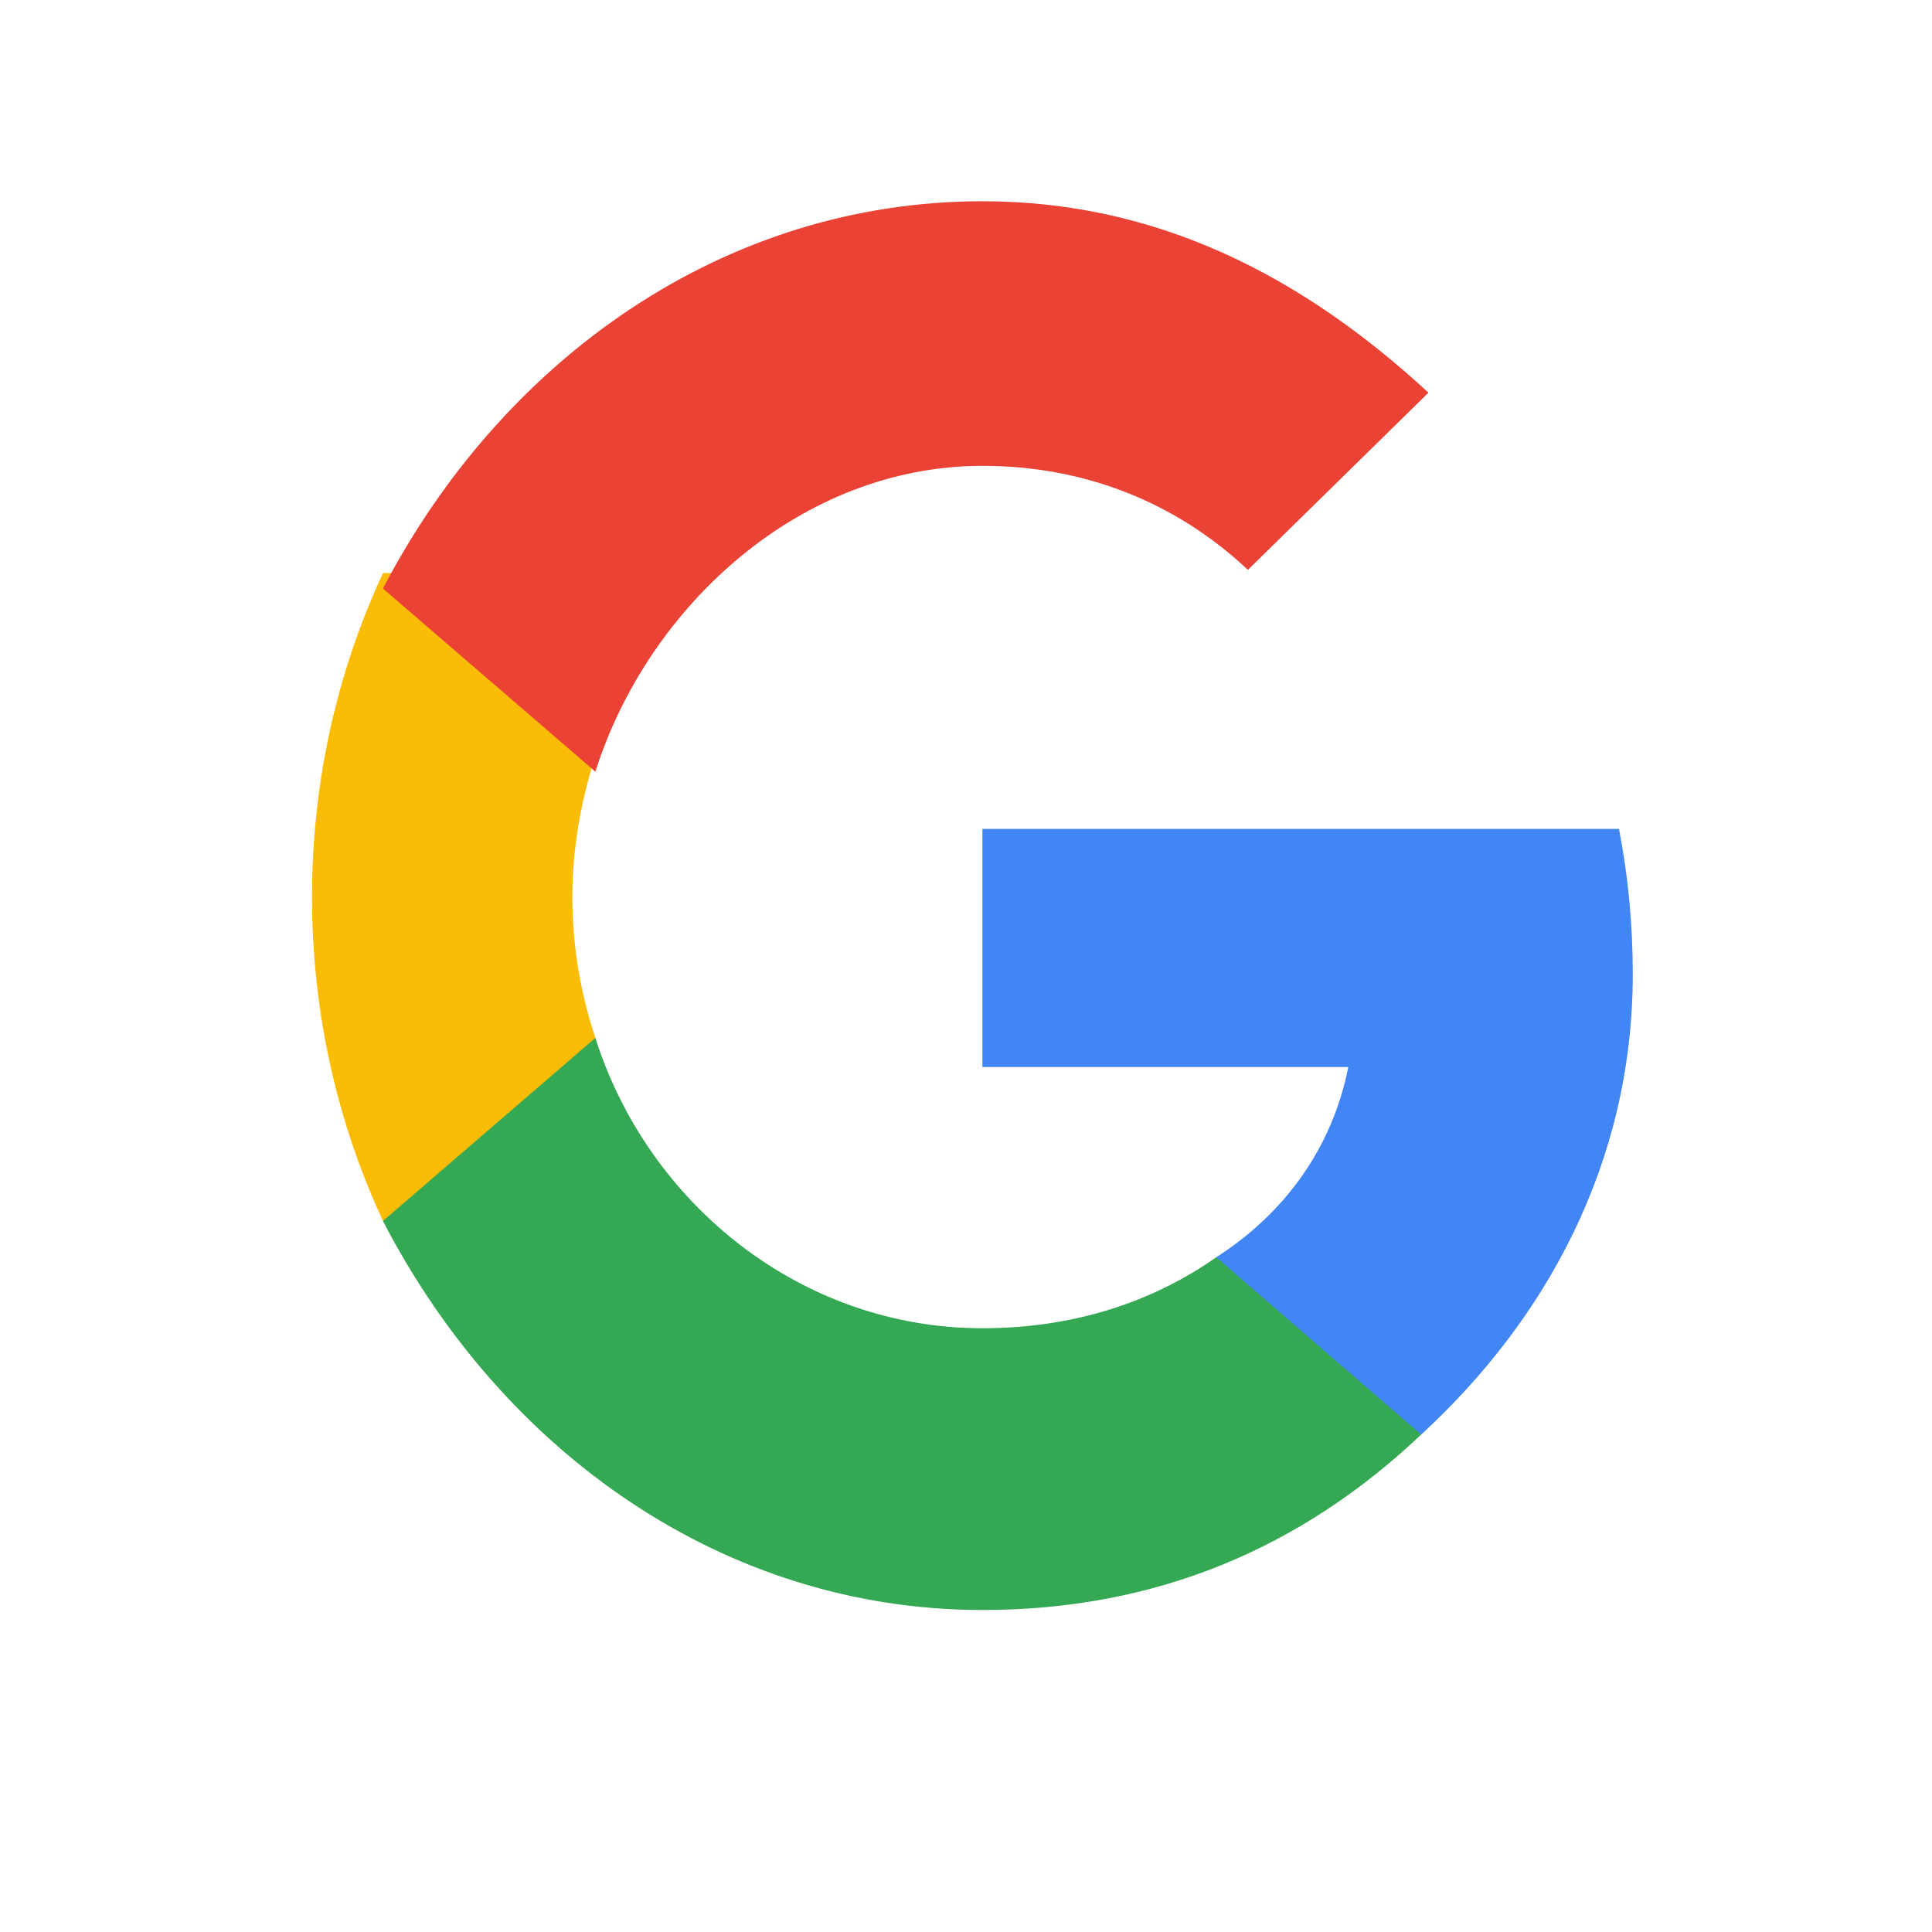
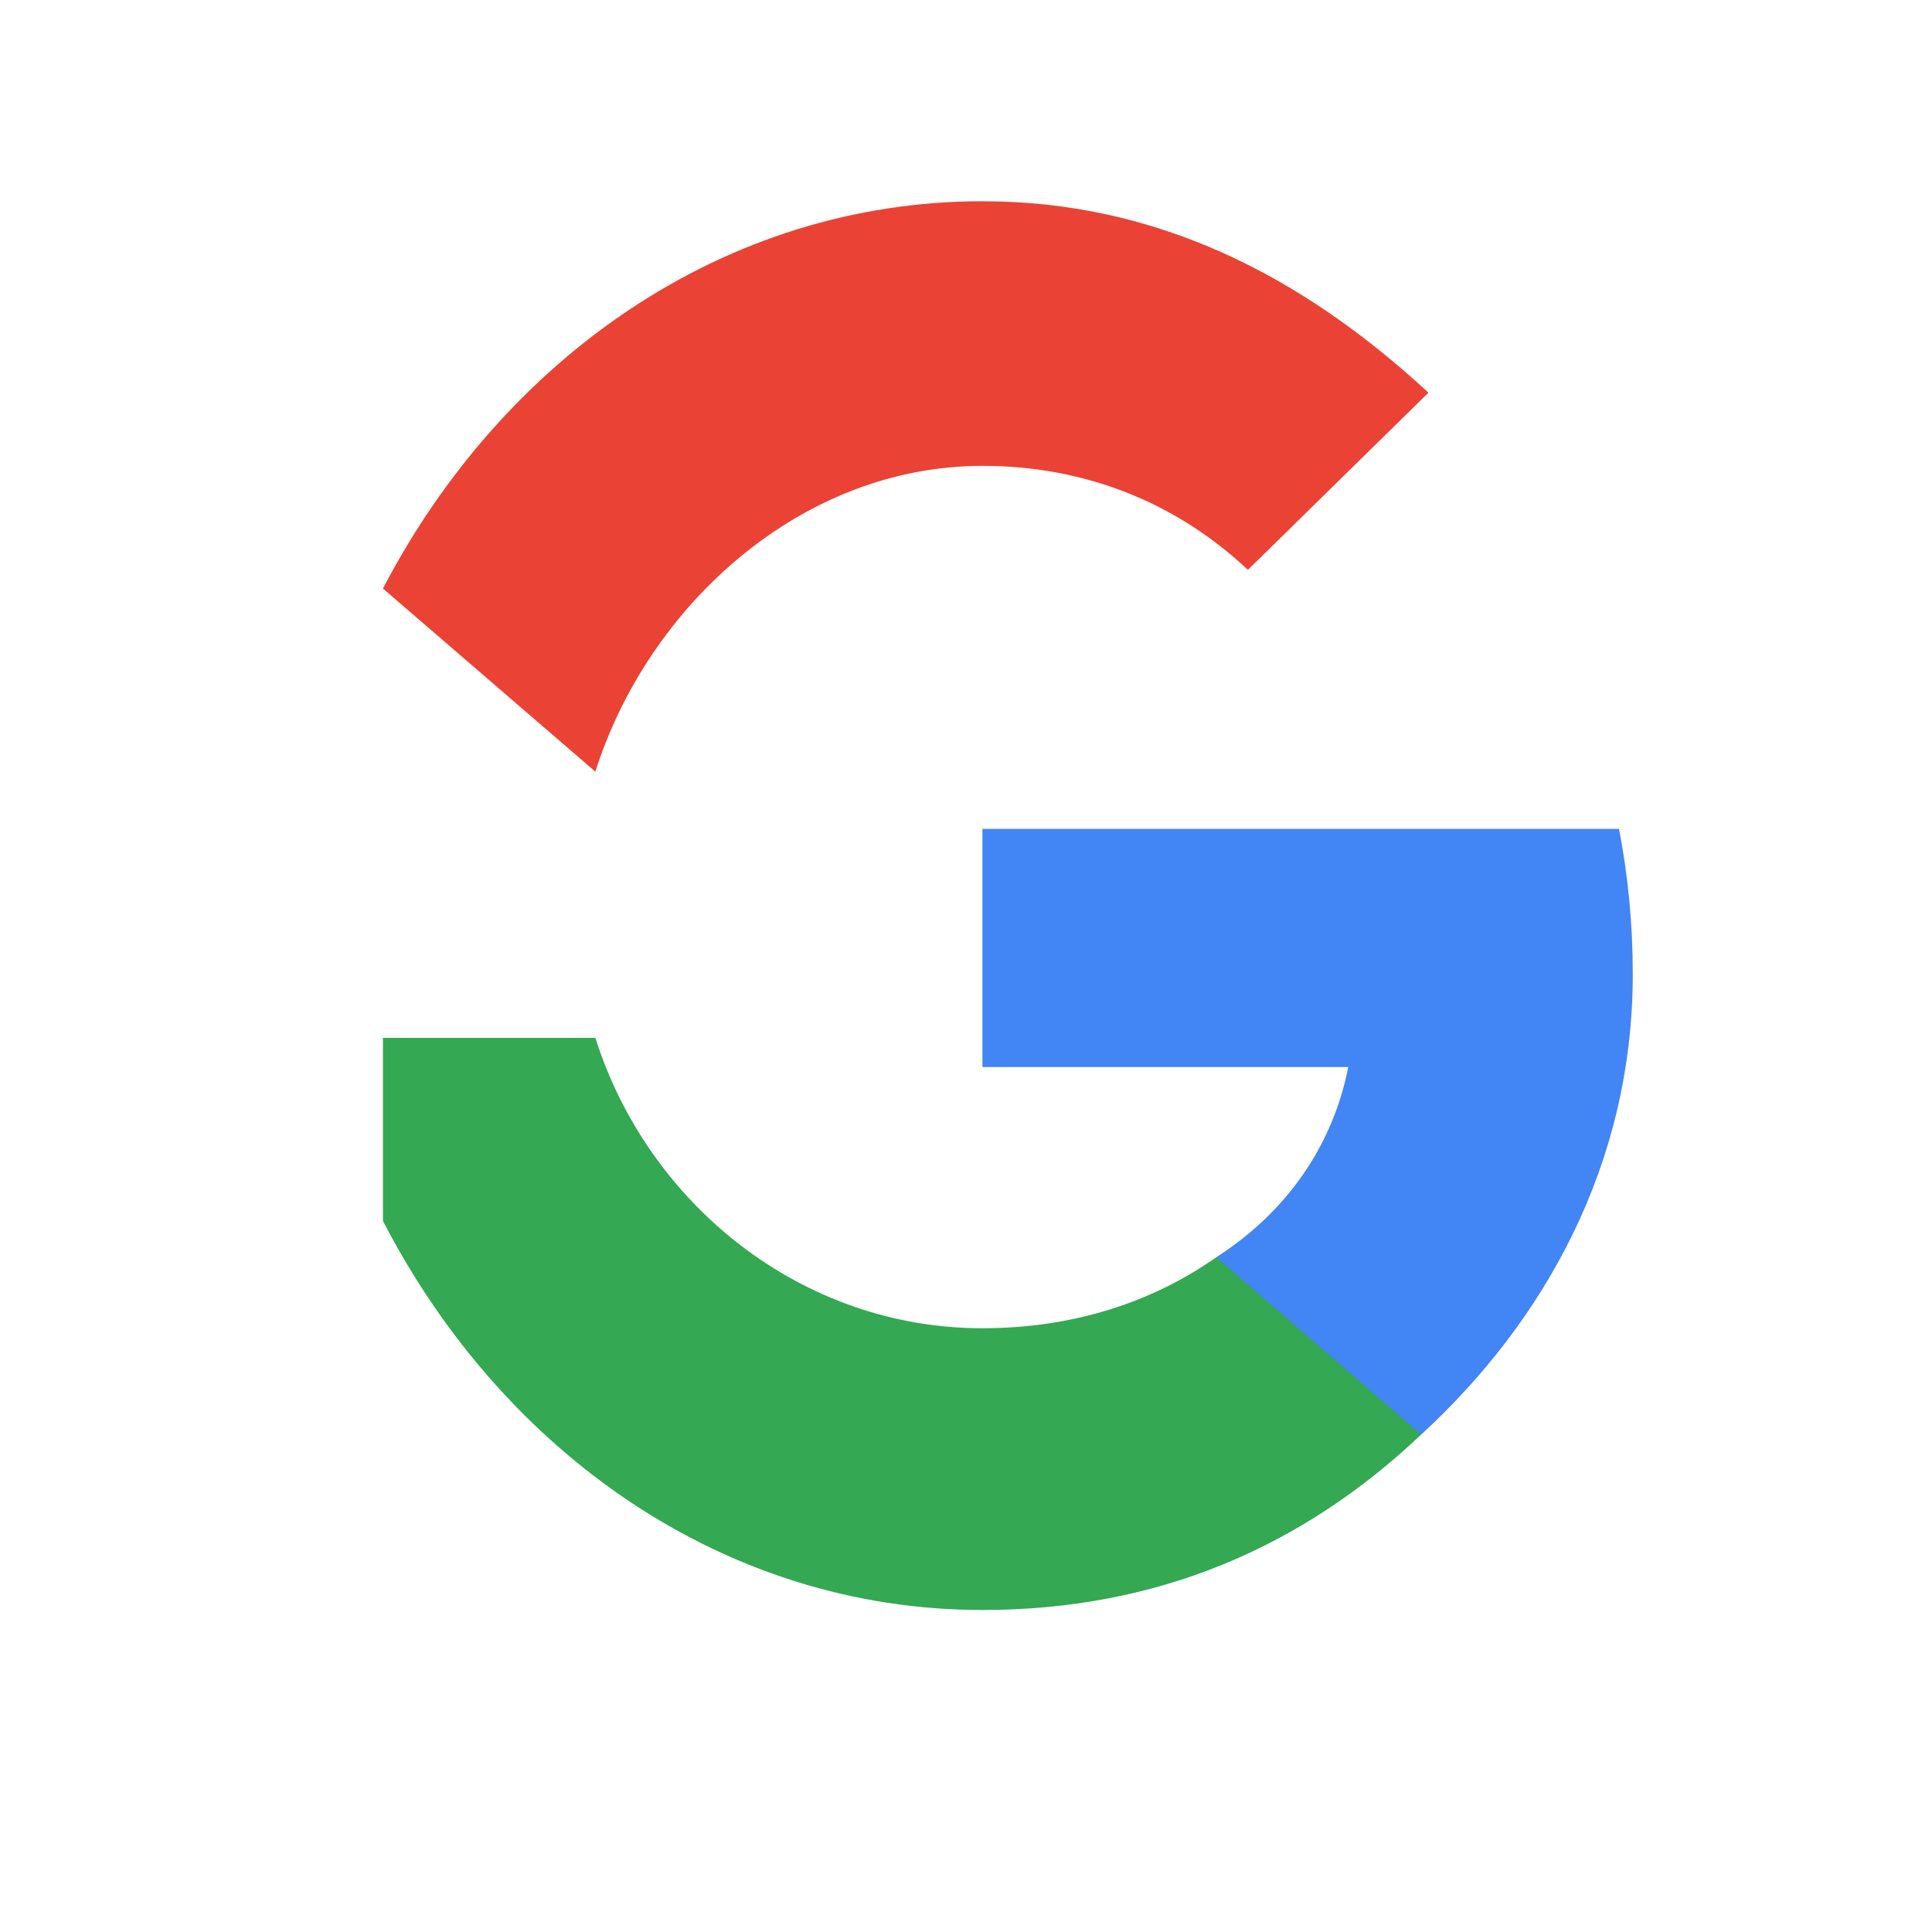
<svg xmlns="http://www.w3.org/2000/svg" width="24" height="24" viewBox="0 0 24 24" fill="none">
  <path d="M20.283 12.1C20.283 11.476 20.224 10.877 20.112 10.297H12.204V13.255H16.749C16.553 14.245 15.973 15.064 15.109 15.618V17.821H17.654C19.19 16.41 20.283 14.458 20.283 12.1Z" fill="#4285F4" />
  <path d="M12.204 20C14.355 20 16.159 19.237 17.654 17.821L15.109 15.618C14.326 16.168 13.347 16.5 12.204 16.5C9.955 16.5 8.05 14.958 7.396 12.893H4.757V15.167C6.246 18.045 8.998 20 12.204 20Z" fill="#34A853" />
-   <path d="M7.396 12.893C7.212 12.342 7.11 11.752 7.11 11.143C7.11 10.535 7.218 9.945 7.396 9.393V7.119H4.758C4.192 8.334 3.876 9.702 3.876 11.143C3.876 12.584 4.192 13.952 4.758 15.167L7.396 12.893Z" fill="#FBBC05" />
  <path d="M12.204 5.787C13.47 5.787 14.606 6.237 15.502 7.079L17.745 4.878C16.156 3.41 14.355 2.5 12.204 2.5C8.998 2.5 6.246 4.455 4.757 7.311L7.396 9.586C8.05 7.521 9.955 5.787 12.204 5.787Z" fill="#EA4335" />
</svg>